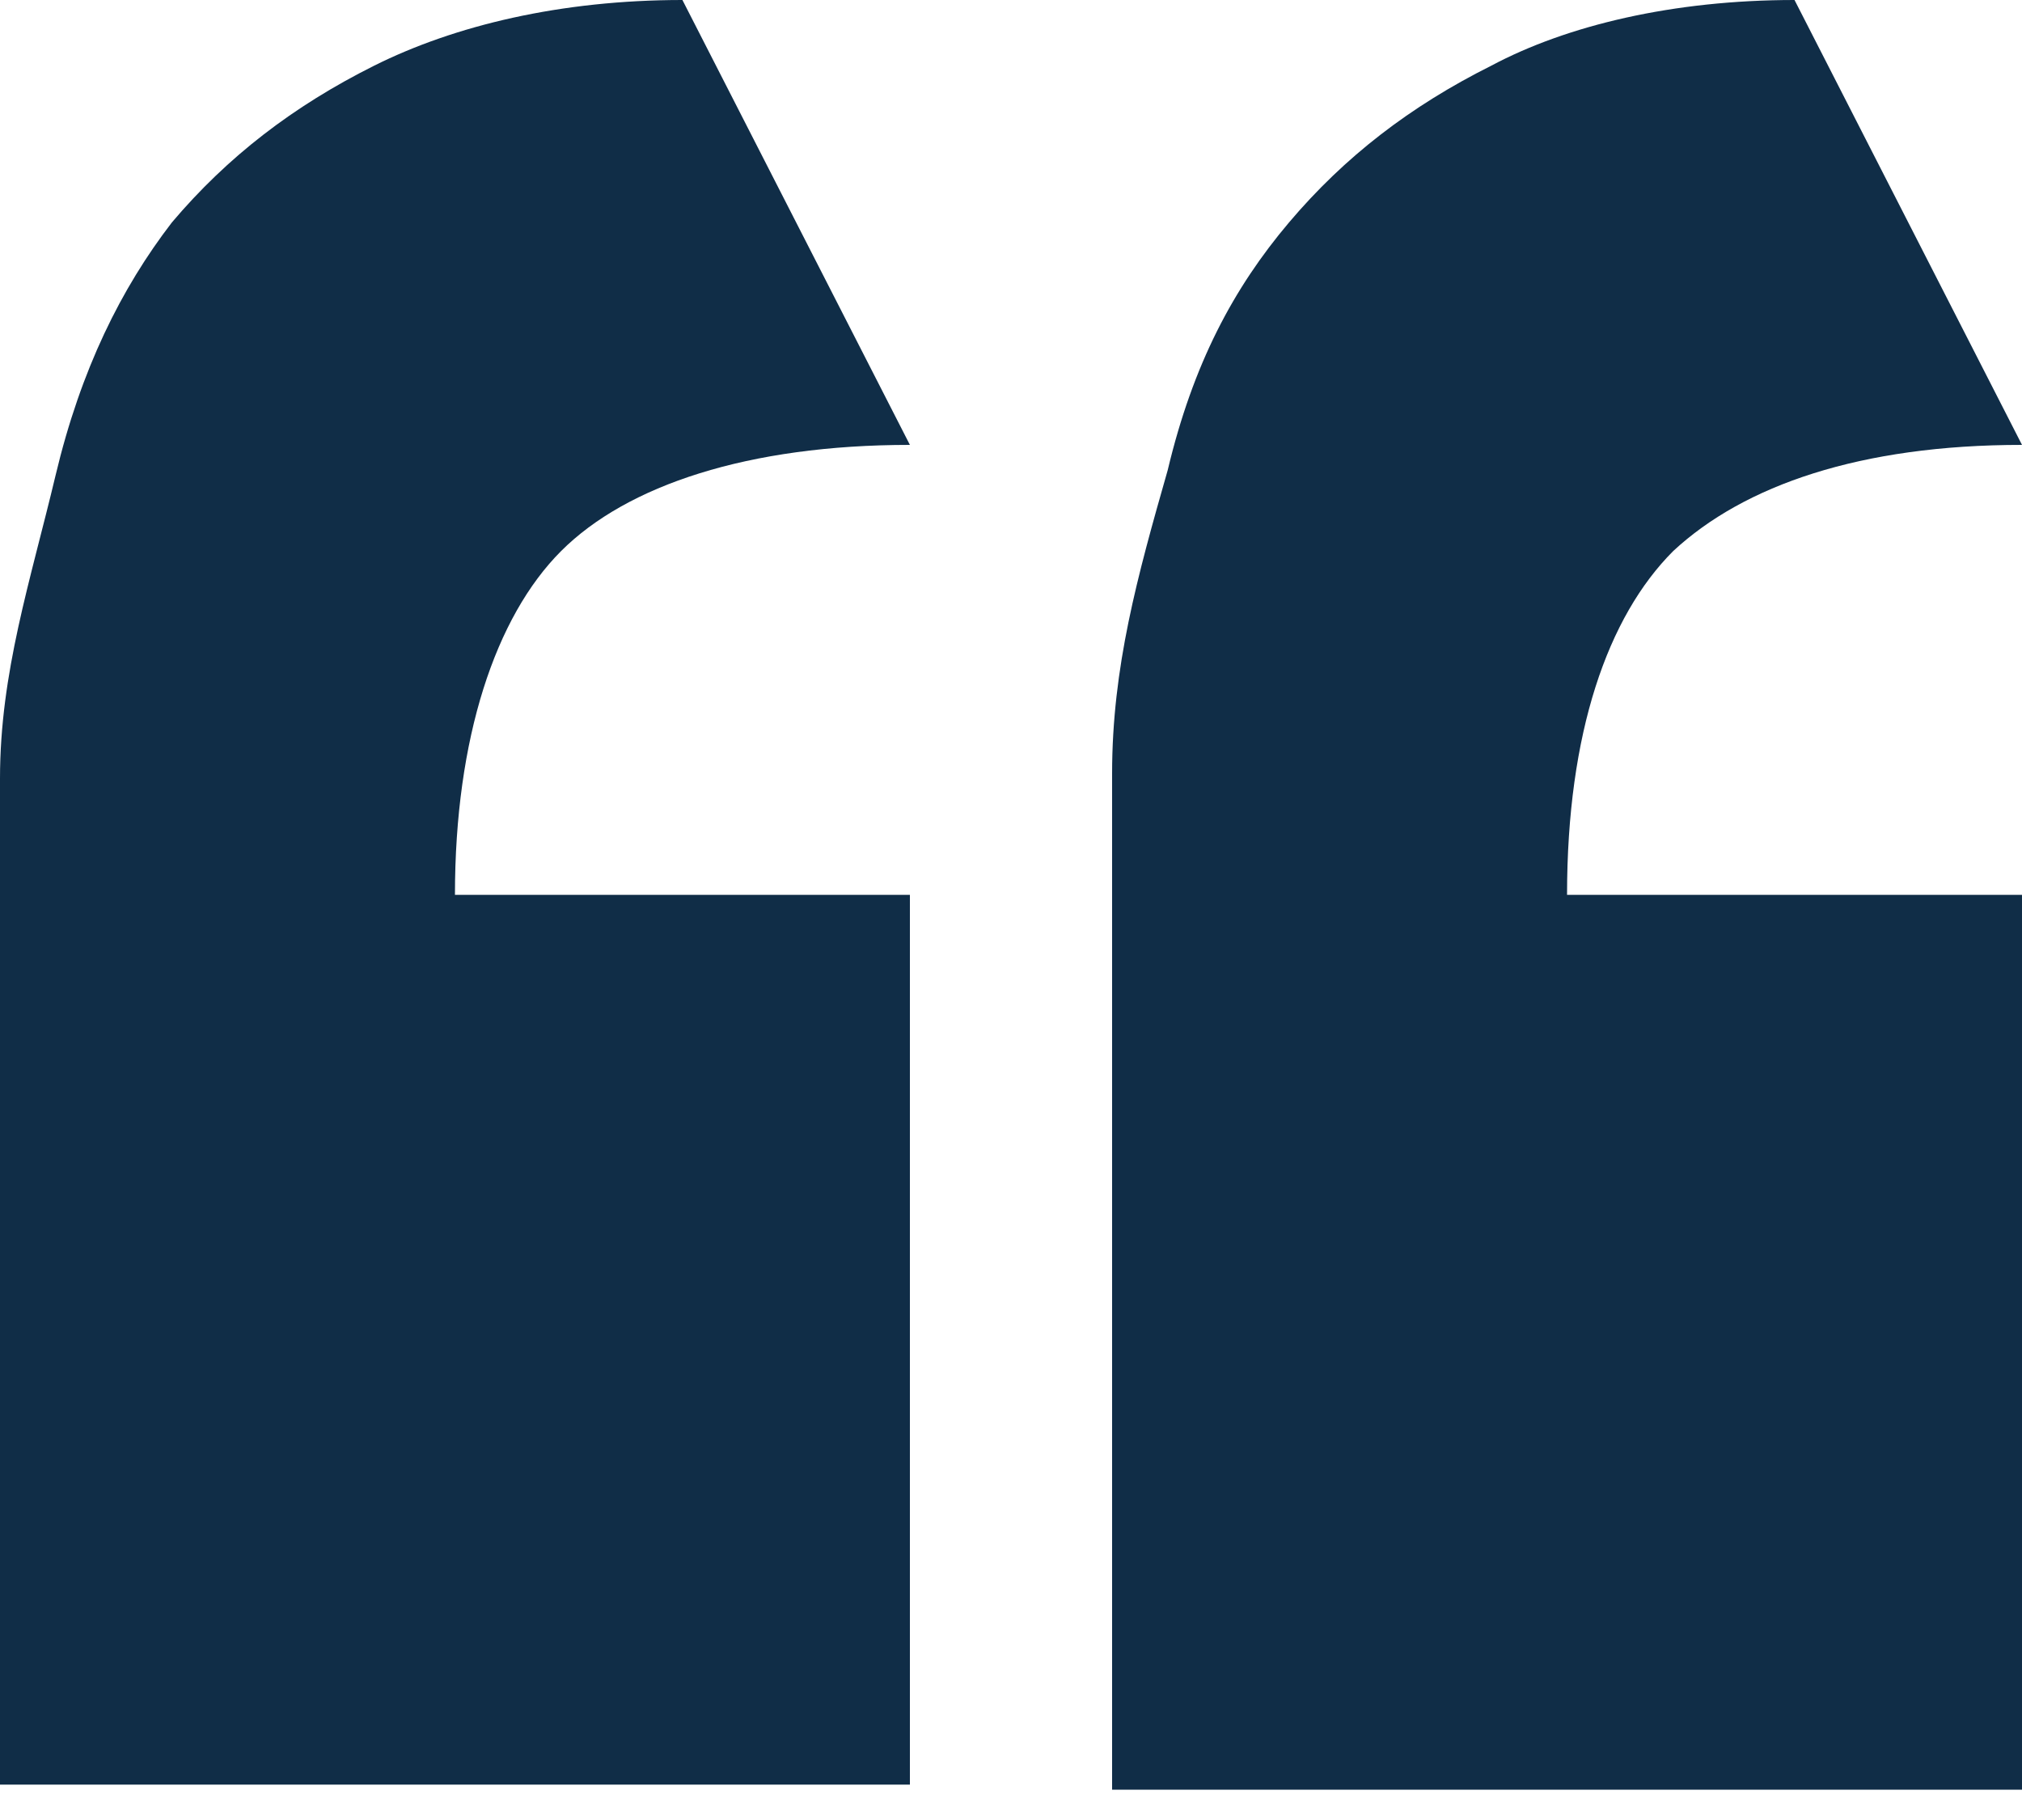
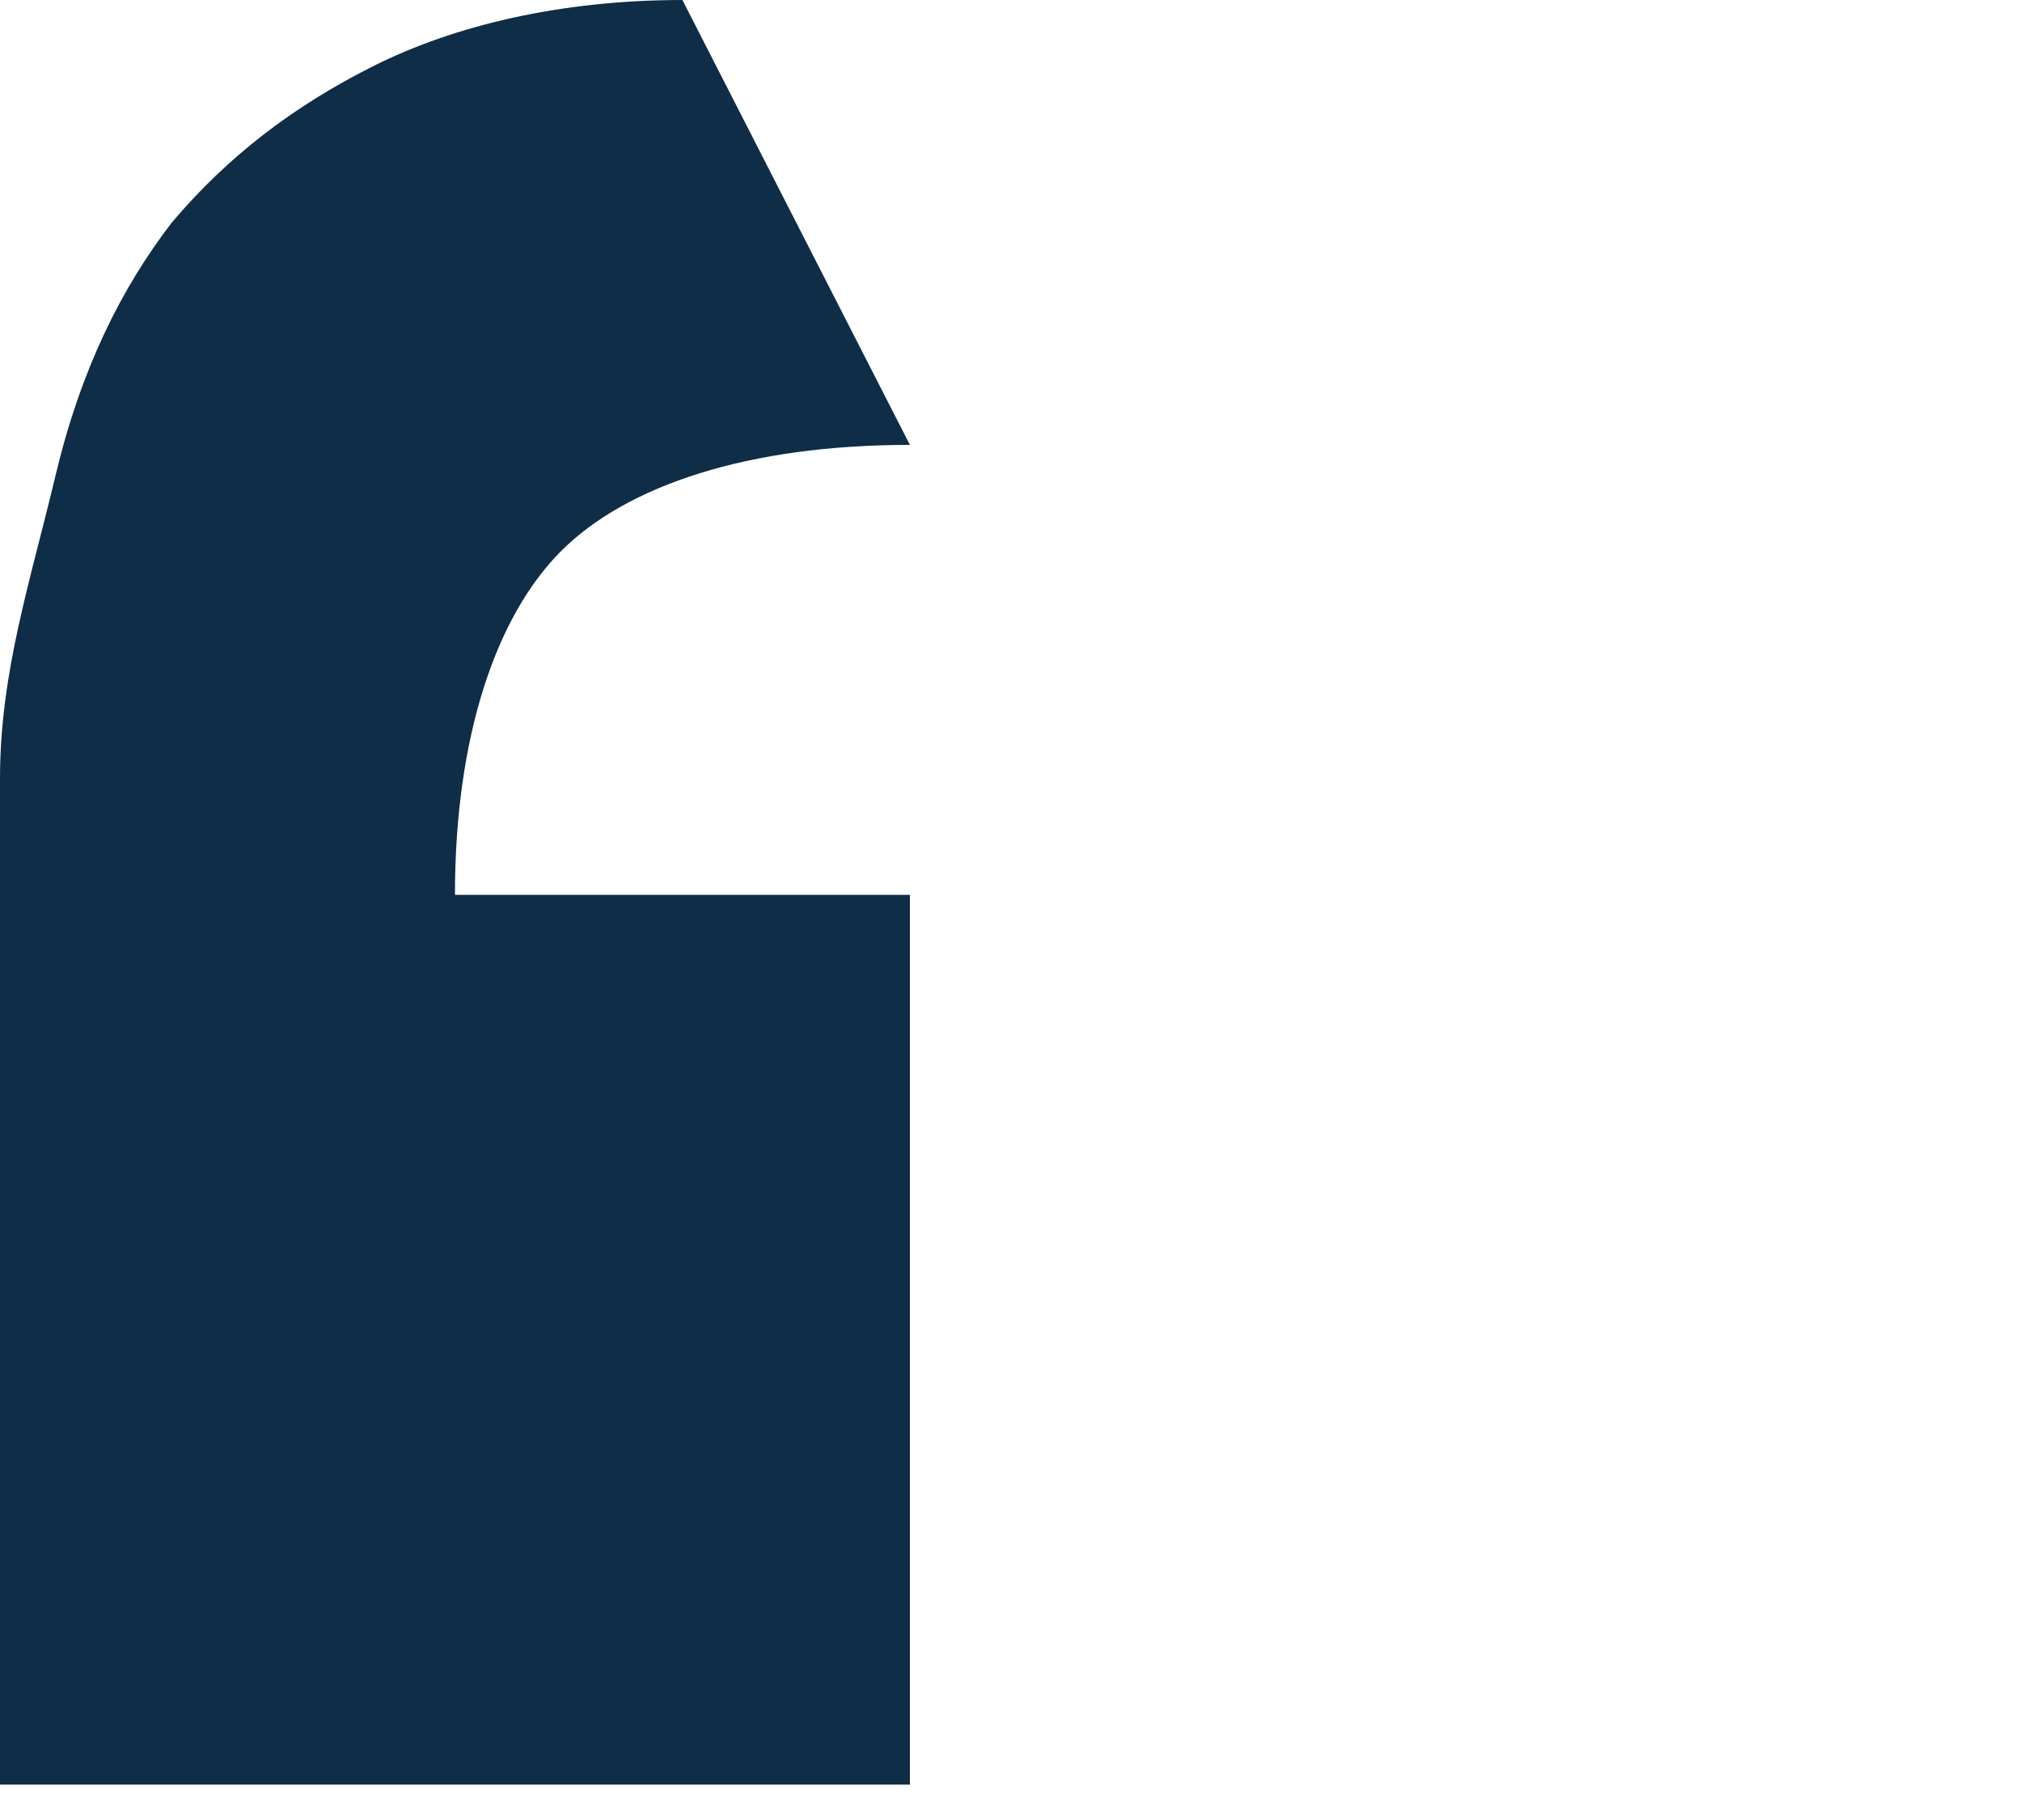
<svg xmlns="http://www.w3.org/2000/svg" version="1.1" id="Layer_1" x="0px" y="0px" viewBox="0 0 40 36" style="enable-background:new 0 0 40 36;" xml:space="preserve">
  <style type="text/css">
	.st0{fill:url(#SVGID_1_);}
	.st1{fill:url(#SVGID_2_);}
</style>
  <linearGradient id="SVGID_1_" gradientUnits="userSpaceOnUse" x1="39.227" y1="35.779" x2="21.833" y2="5.652">
    <stop offset="0" style="stop-color:#102D47" />
    <stop offset="1" style="stop-color:#102D47" />
  </linearGradient>
-   <path class="st0" d="M22,35.3c0-1.6,0-3.6,0-6.5c0-2.9,0-5.2,0-6.5c0-2.6,0-4.9,0-7c0-2.1,0.5-3.9,1.1-6c0.5-2.1,1.3-3.6,2.4-4.9  c1.1-1.3,2.4-2.3,4-3.1C31,0.5,33.1,0,35.5,0L40,8.8c-3.2,0-5.5,0.8-6.9,2.1c-1.3,1.3-2.1,3.6-2.1,6.8h9v17.7H22z" />
  <linearGradient id="SVGID_2_" gradientUnits="userSpaceOnUse" x1="17.196" y1="35.779" x2="-0.198" y2="5.652">
    <stop offset="0" style="stop-color:#102D47" />
    <stop offset="1" style="stop-color:#102D47" />
  </linearGradient>
-   <path class="st1" d="M0,28.8v6.5h18V17.7H9c0-3.1,0.8-5.5,2.1-6.8c1.3-1.3,3.7-2.1,6.9-2.1L13.5,0C11.1,0,9,0.5,7.4,1.3  c-1.6,0.8-2.9,1.8-4,3.1C2.4,5.7,1.6,7.3,1.1,9.4c-0.5,2.1-1.1,3.9-1.1,6v7V28.8z" />
+   <path class="st1" d="M0,28.8v6.5h18V17.7H9c0-3.1,0.8-5.5,2.1-6.8c1.3-1.3,3.7-2.1,6.9-2.1L13.5,0C11.1,0,9,0.5,7.4,1.3  c-1.6,0.8-2.9,1.8-4,3.1C2.4,5.7,1.6,7.3,1.1,9.4c-0.5,2.1-1.1,3.9-1.1,6V28.8z" />
</svg>